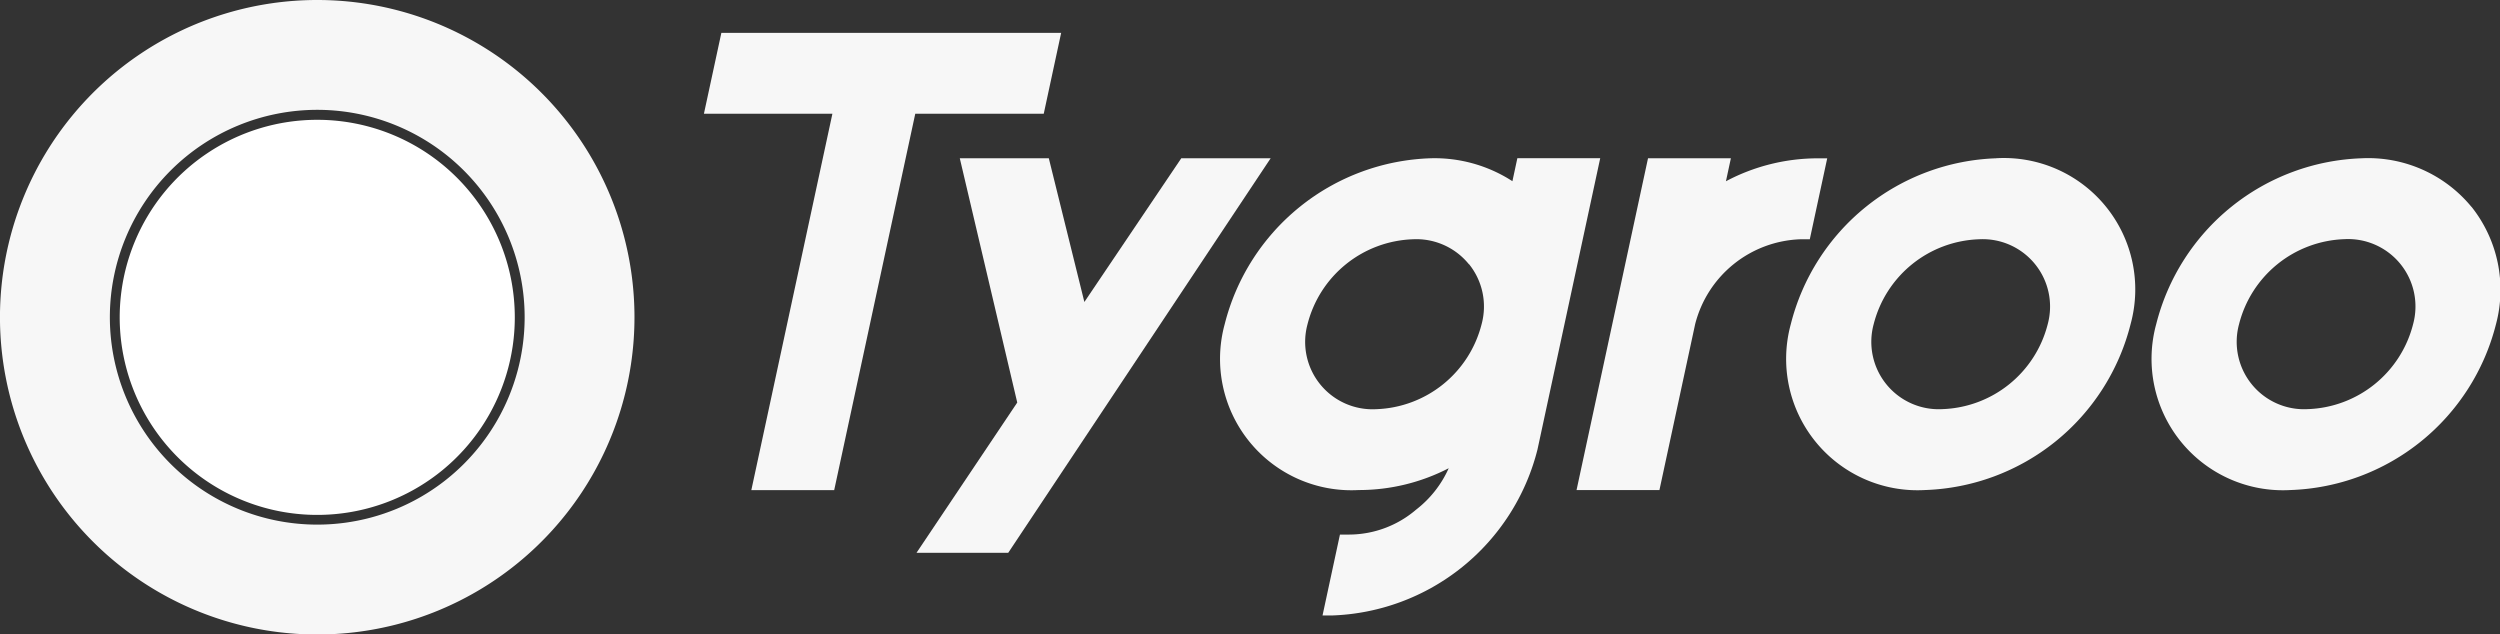
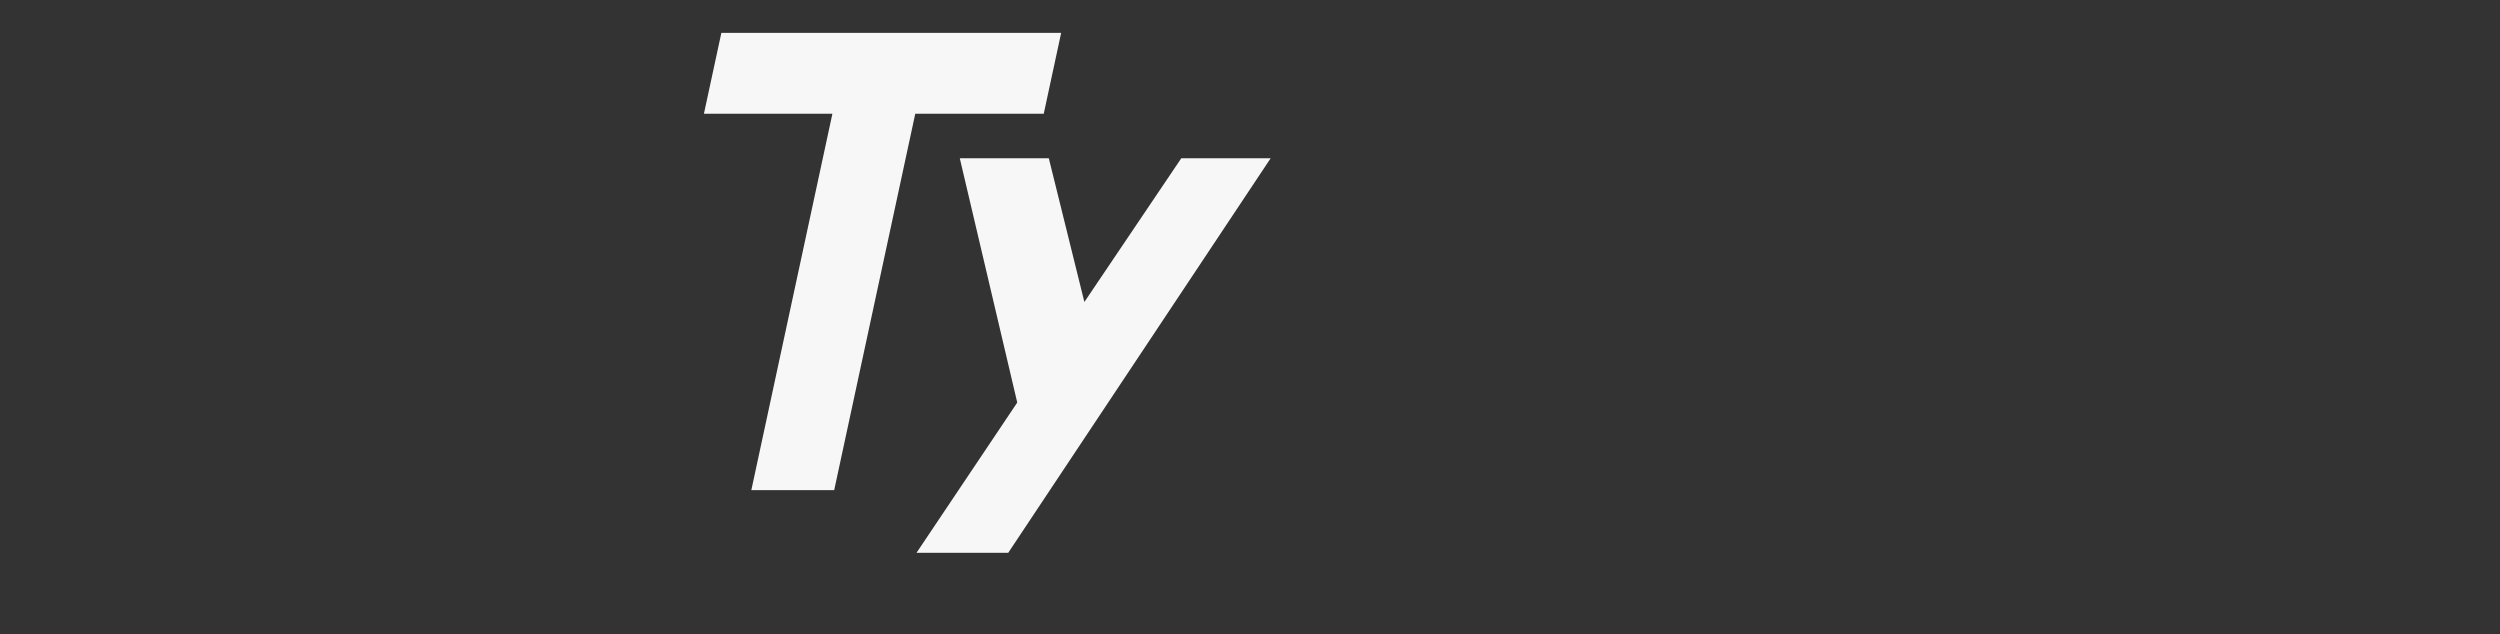
<svg xmlns="http://www.w3.org/2000/svg" width="93.711" height="23.783" viewBox="0 0 93.711 23.783">
  <rect x="0" y="0" width="93.711" height="23.783" fill="#333333" stroke="none" />
  <defs>
    <clipPath id="clip-path">
-       <rect id="Rectangle_477" data-name="Rectangle 477" width="93.711" height="23.783" fill="#f7f7f7" />
-     </clipPath>
+       </clipPath>
  </defs>
  <g id="Groupe_3676" data-name="Groupe 3676" transform="translate(0 0)">
    <path id="Tracé_2908" data-name="Tracé 2908" d="M87.017,7.091h4.816L88.794,21.2H91.9L94.939,7.091h4.816l.653-3.033H87.671Z" transform="translate(-60.631 -2.827)" fill="#f7f7f7" />
    <path id="Tracé_2909" data-name="Tracé 2909" d="M119.587,24.952l-1.333-5.388h-3.337l2.154,9.157-3.776,5.632h3.438l9.837-14.789h-3.35Z" transform="translate(-78.94 -13.632)" fill="#f7f7f7" />
    <g id="Groupe_3582" data-name="Groupe 3582" transform="translate(0 0)">
      <g id="Groupe_3581" data-name="Groupe 3581" clip-path="url(#clip-path)">
        <path id="Tracé_2910" data-name="Tracé 2910" d="M161.832,20.423a5.37,5.37,0,0,0-3.077-.859,8.235,8.235,0,0,0-7.708,6.219A4.925,4.925,0,0,0,156.076,32a7.334,7.334,0,0,0,3.368-.818,4.046,4.046,0,0,1-1.221,1.552,3.878,3.878,0,0,1-2.506.935h-.35l-.653,3.033h.349a8.233,8.233,0,0,0,7.708-6.219l2.352-10.921h-3.106Zm-1.627,3.109a2.528,2.528,0,0,1,.472,2.251,4.224,4.224,0,0,1-3.949,3.186,2.526,2.526,0,0,1-2.576-3.186A4.224,4.224,0,0,1,158.1,22.6a2.534,2.534,0,0,1,2.1.935" transform="translate(-105.14 -13.631)" fill="#f7f7f7" />
        <path id="Tracé_2911" data-name="Tracé 2911" d="M200.486,20.423l.185-.859h-3.106L194.886,32h3.107l1.339-6.219A4.224,4.224,0,0,1,203.28,22.6h.349l.653-3.034h-.349a7.34,7.34,0,0,0-3.447.859" transform="translate(-135.79 -13.631)" fill="#f7f7f7" />
        <path id="Tracé_2912" data-name="Tracé 2912" d="M228.734,19.564a8.234,8.234,0,0,0-7.708,6.219A4.925,4.925,0,0,0,226.055,32a8.233,8.233,0,0,0,7.708-6.219,4.925,4.925,0,0,0-5.029-6.219m1.923,6.219a4.224,4.224,0,0,1-3.948,3.186,2.526,2.526,0,0,1-2.576-3.186A4.224,4.224,0,0,1,228.08,22.6a2.526,2.526,0,0,1,2.576,3.185" transform="translate(-153.899 -13.631)" fill="#f7f7f7" />
        <path id="Tracé_2913" data-name="Tracé 2913" d="M278.012,21.386a5.013,5.013,0,0,0-4.11-1.822,8.234,8.234,0,0,0-7.708,6.219A4.925,4.925,0,0,0,271.223,32a8.233,8.233,0,0,0,7.708-6.219,5,5,0,0,0-.919-4.4m-2.188,4.4a4.223,4.223,0,0,1-3.948,3.186,2.526,2.526,0,0,1-2.576-3.186,4.224,4.224,0,0,1,3.948-3.185,2.526,2.526,0,0,1,2.576,3.185" transform="translate(-185.37 -13.631)" fill="#f7f7f7" />
        <path id="Tracé_2914" data-name="Tracé 2914" d="M29.606,22.2A7.405,7.405,0,1,1,22.2,14.8,7.405,7.405,0,0,1,29.606,22.2" transform="translate(-10.309 -10.309)" fill="#fff" />
-         <path id="Tracé_2915" data-name="Tracé 2915" d="M11.892,0A11.892,11.892,0,1,0,23.783,11.892,11.891,11.891,0,0,0,11.892,0m0,19.665a7.774,7.774,0,1,1,7.774-7.774,7.774,7.774,0,0,1-7.774,7.774" transform="translate(0 0)" fill="#f7f7f7" />
      </g>
    </g>
  </g>
</svg>